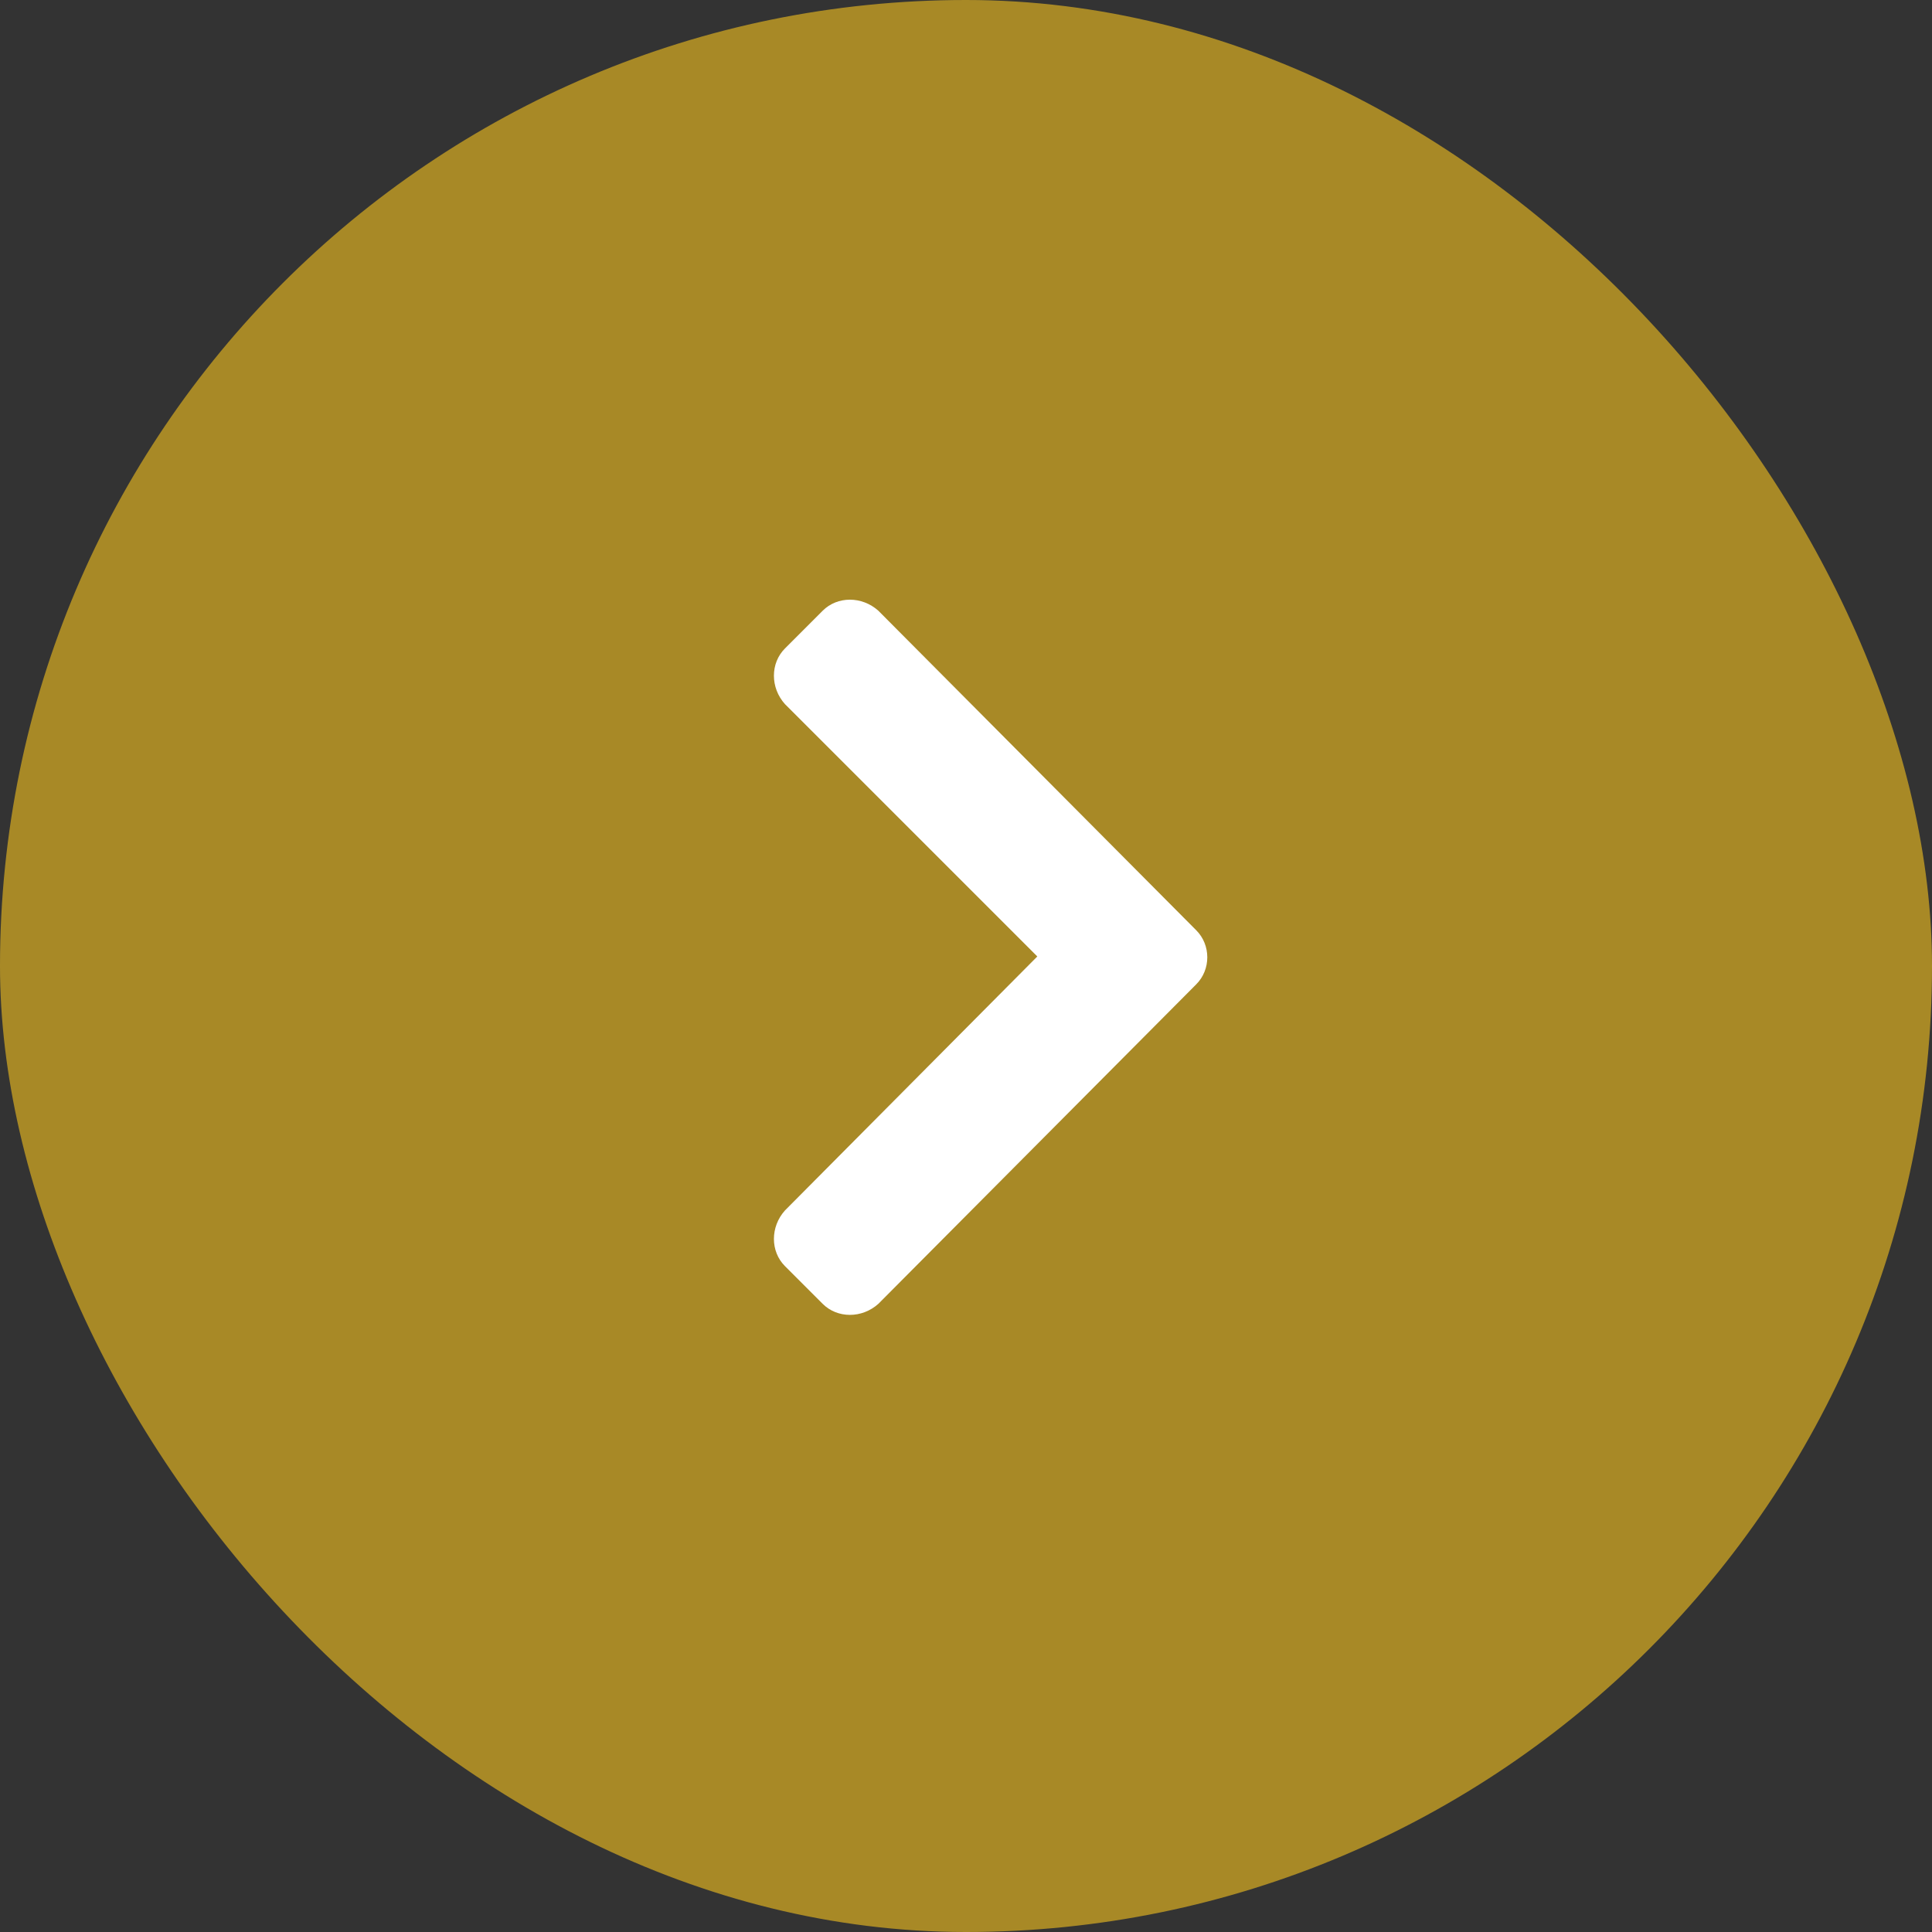
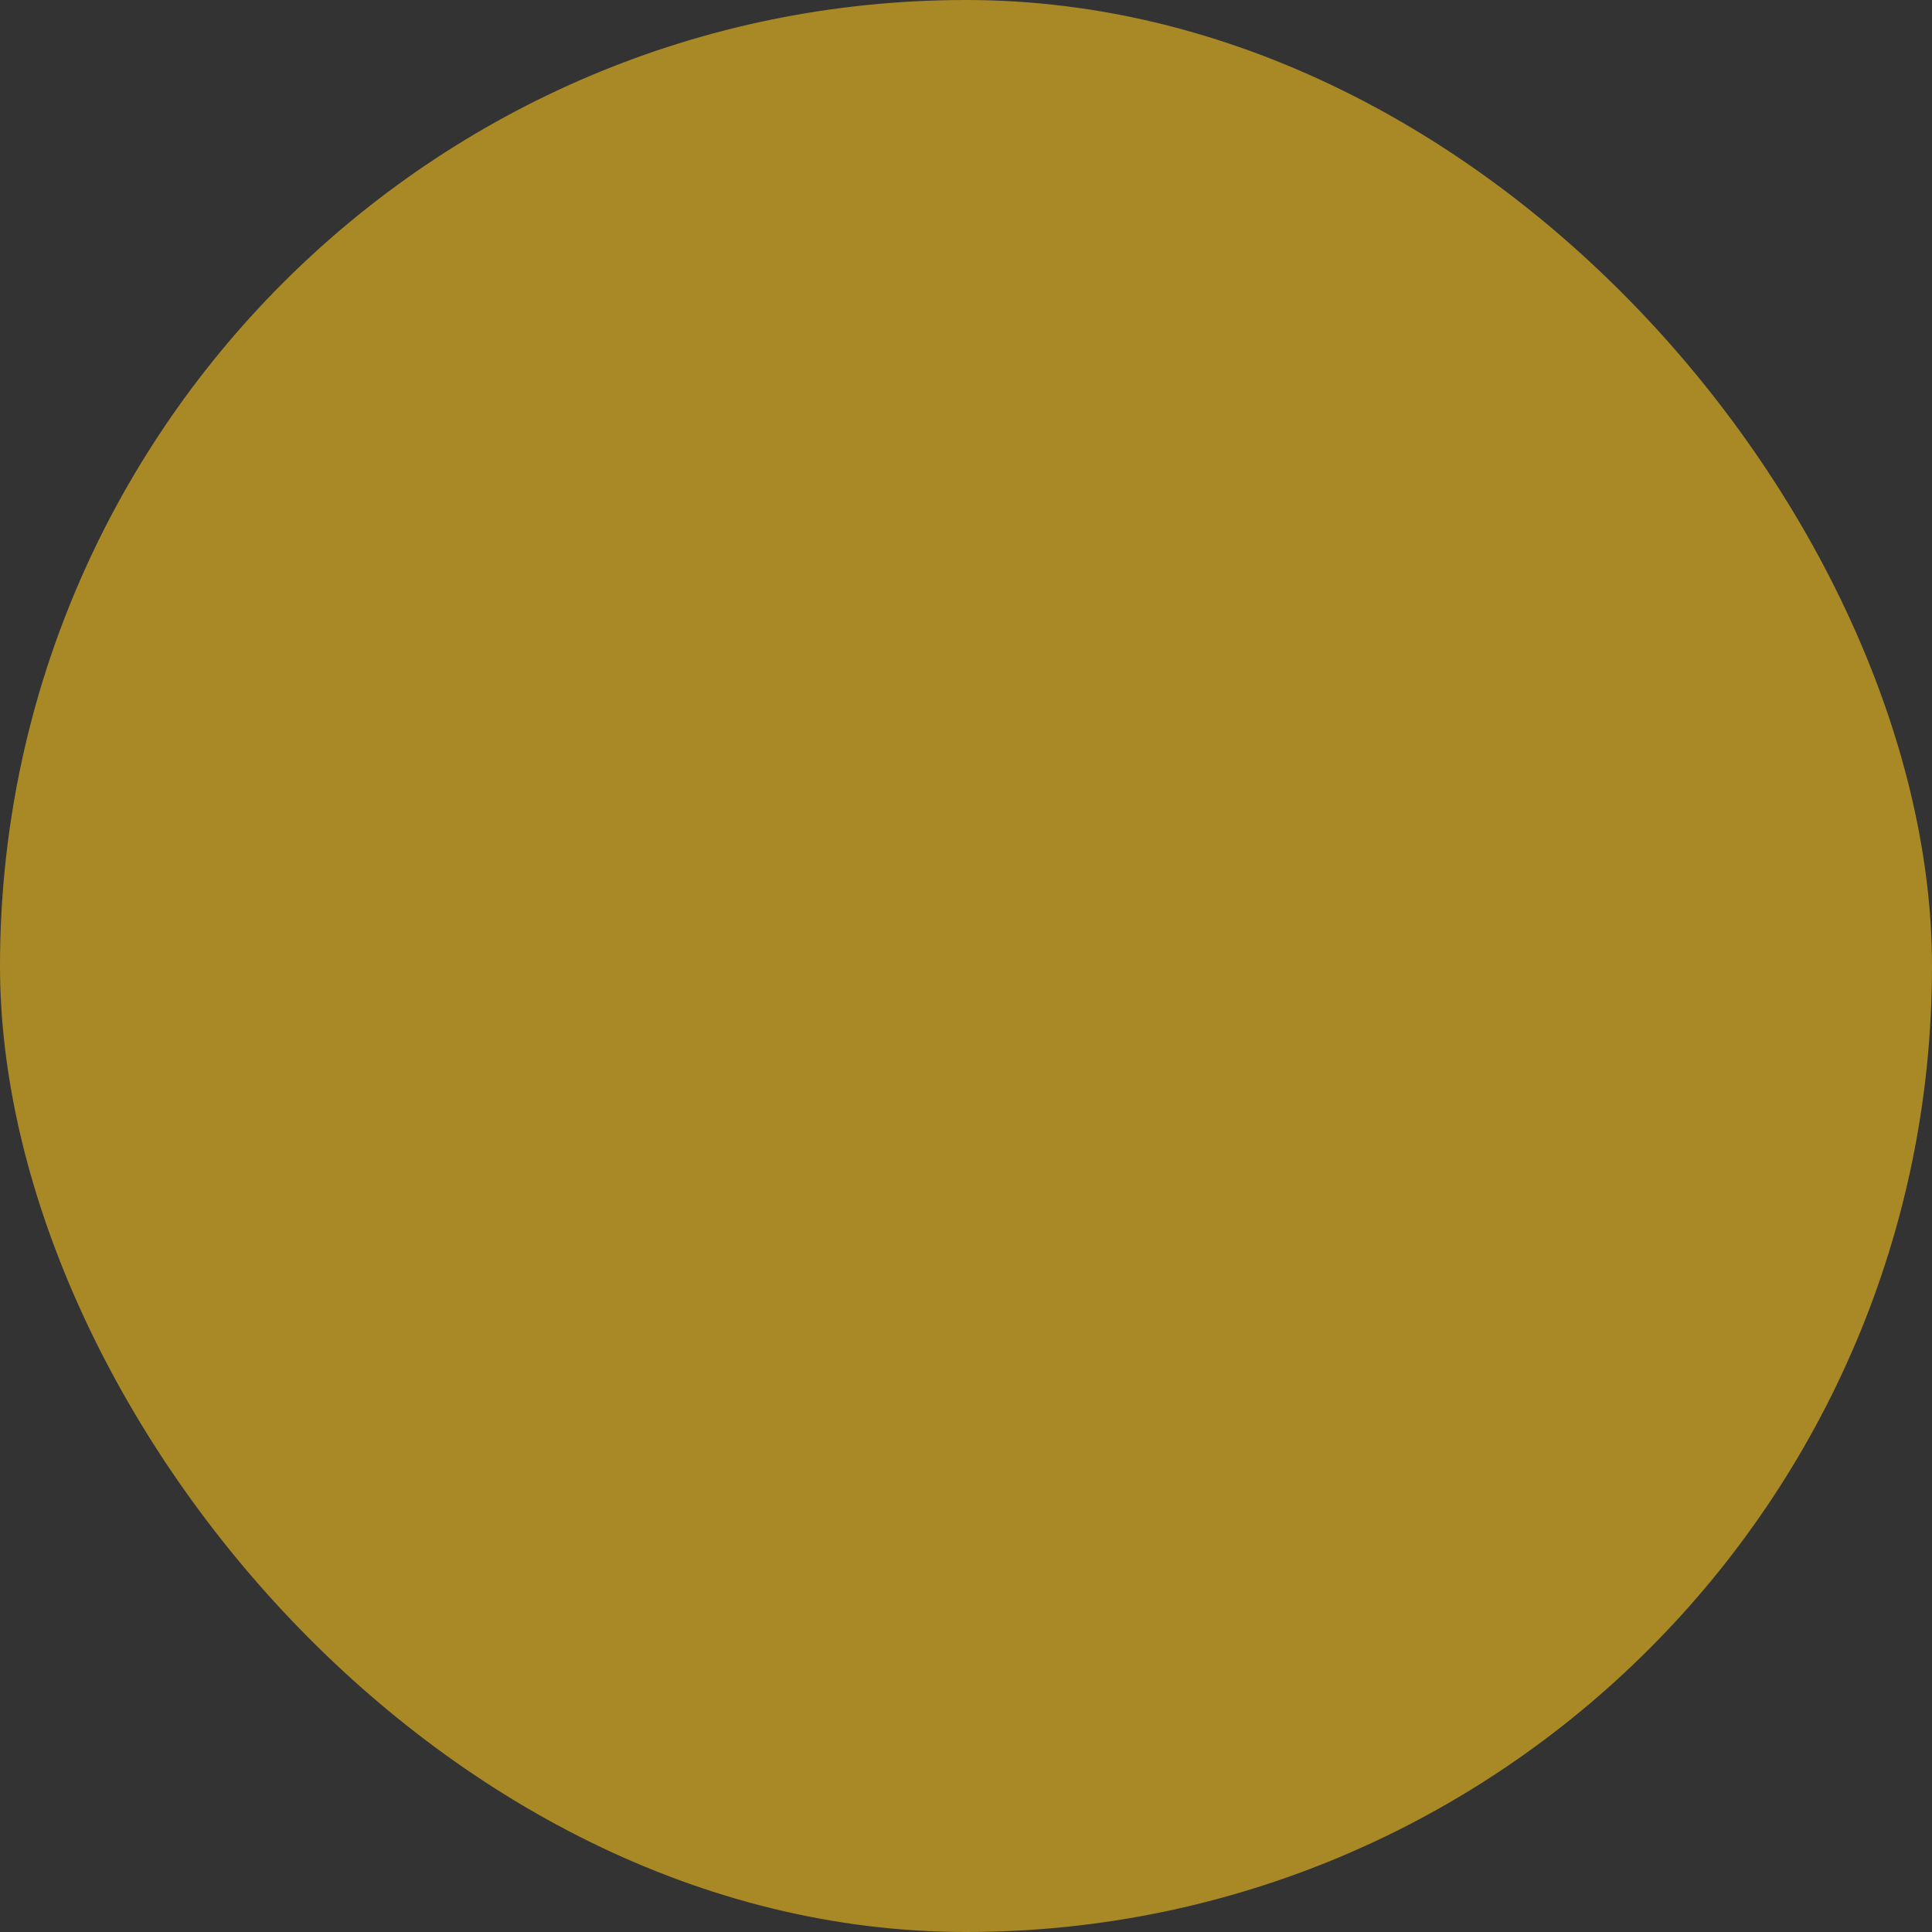
<svg xmlns="http://www.w3.org/2000/svg" width="76" height="76" viewBox="0 0 76 76" fill="none">
  <rect x="0" y="0" width="76" height="76" fill="#333333" stroke="none" />
  <rect width="76" height="76" rx="38" fill="#F7C31E" fill-opacity="0.6" />
-   <path d="M47.057 38.721C47.637 38.141 47.637 37.174 47.057 36.594L34.553 24.025C33.908 23.445 32.941 23.445 32.361 24.025L30.879 25.508C30.299 26.088 30.299 27.055 30.879 27.699L40.805 37.625L30.879 47.615C30.299 48.26 30.299 49.227 30.879 49.807L32.361 51.289C32.941 51.869 33.908 51.869 34.553 51.289L47.057 38.721Z" fill="white" />
</svg>